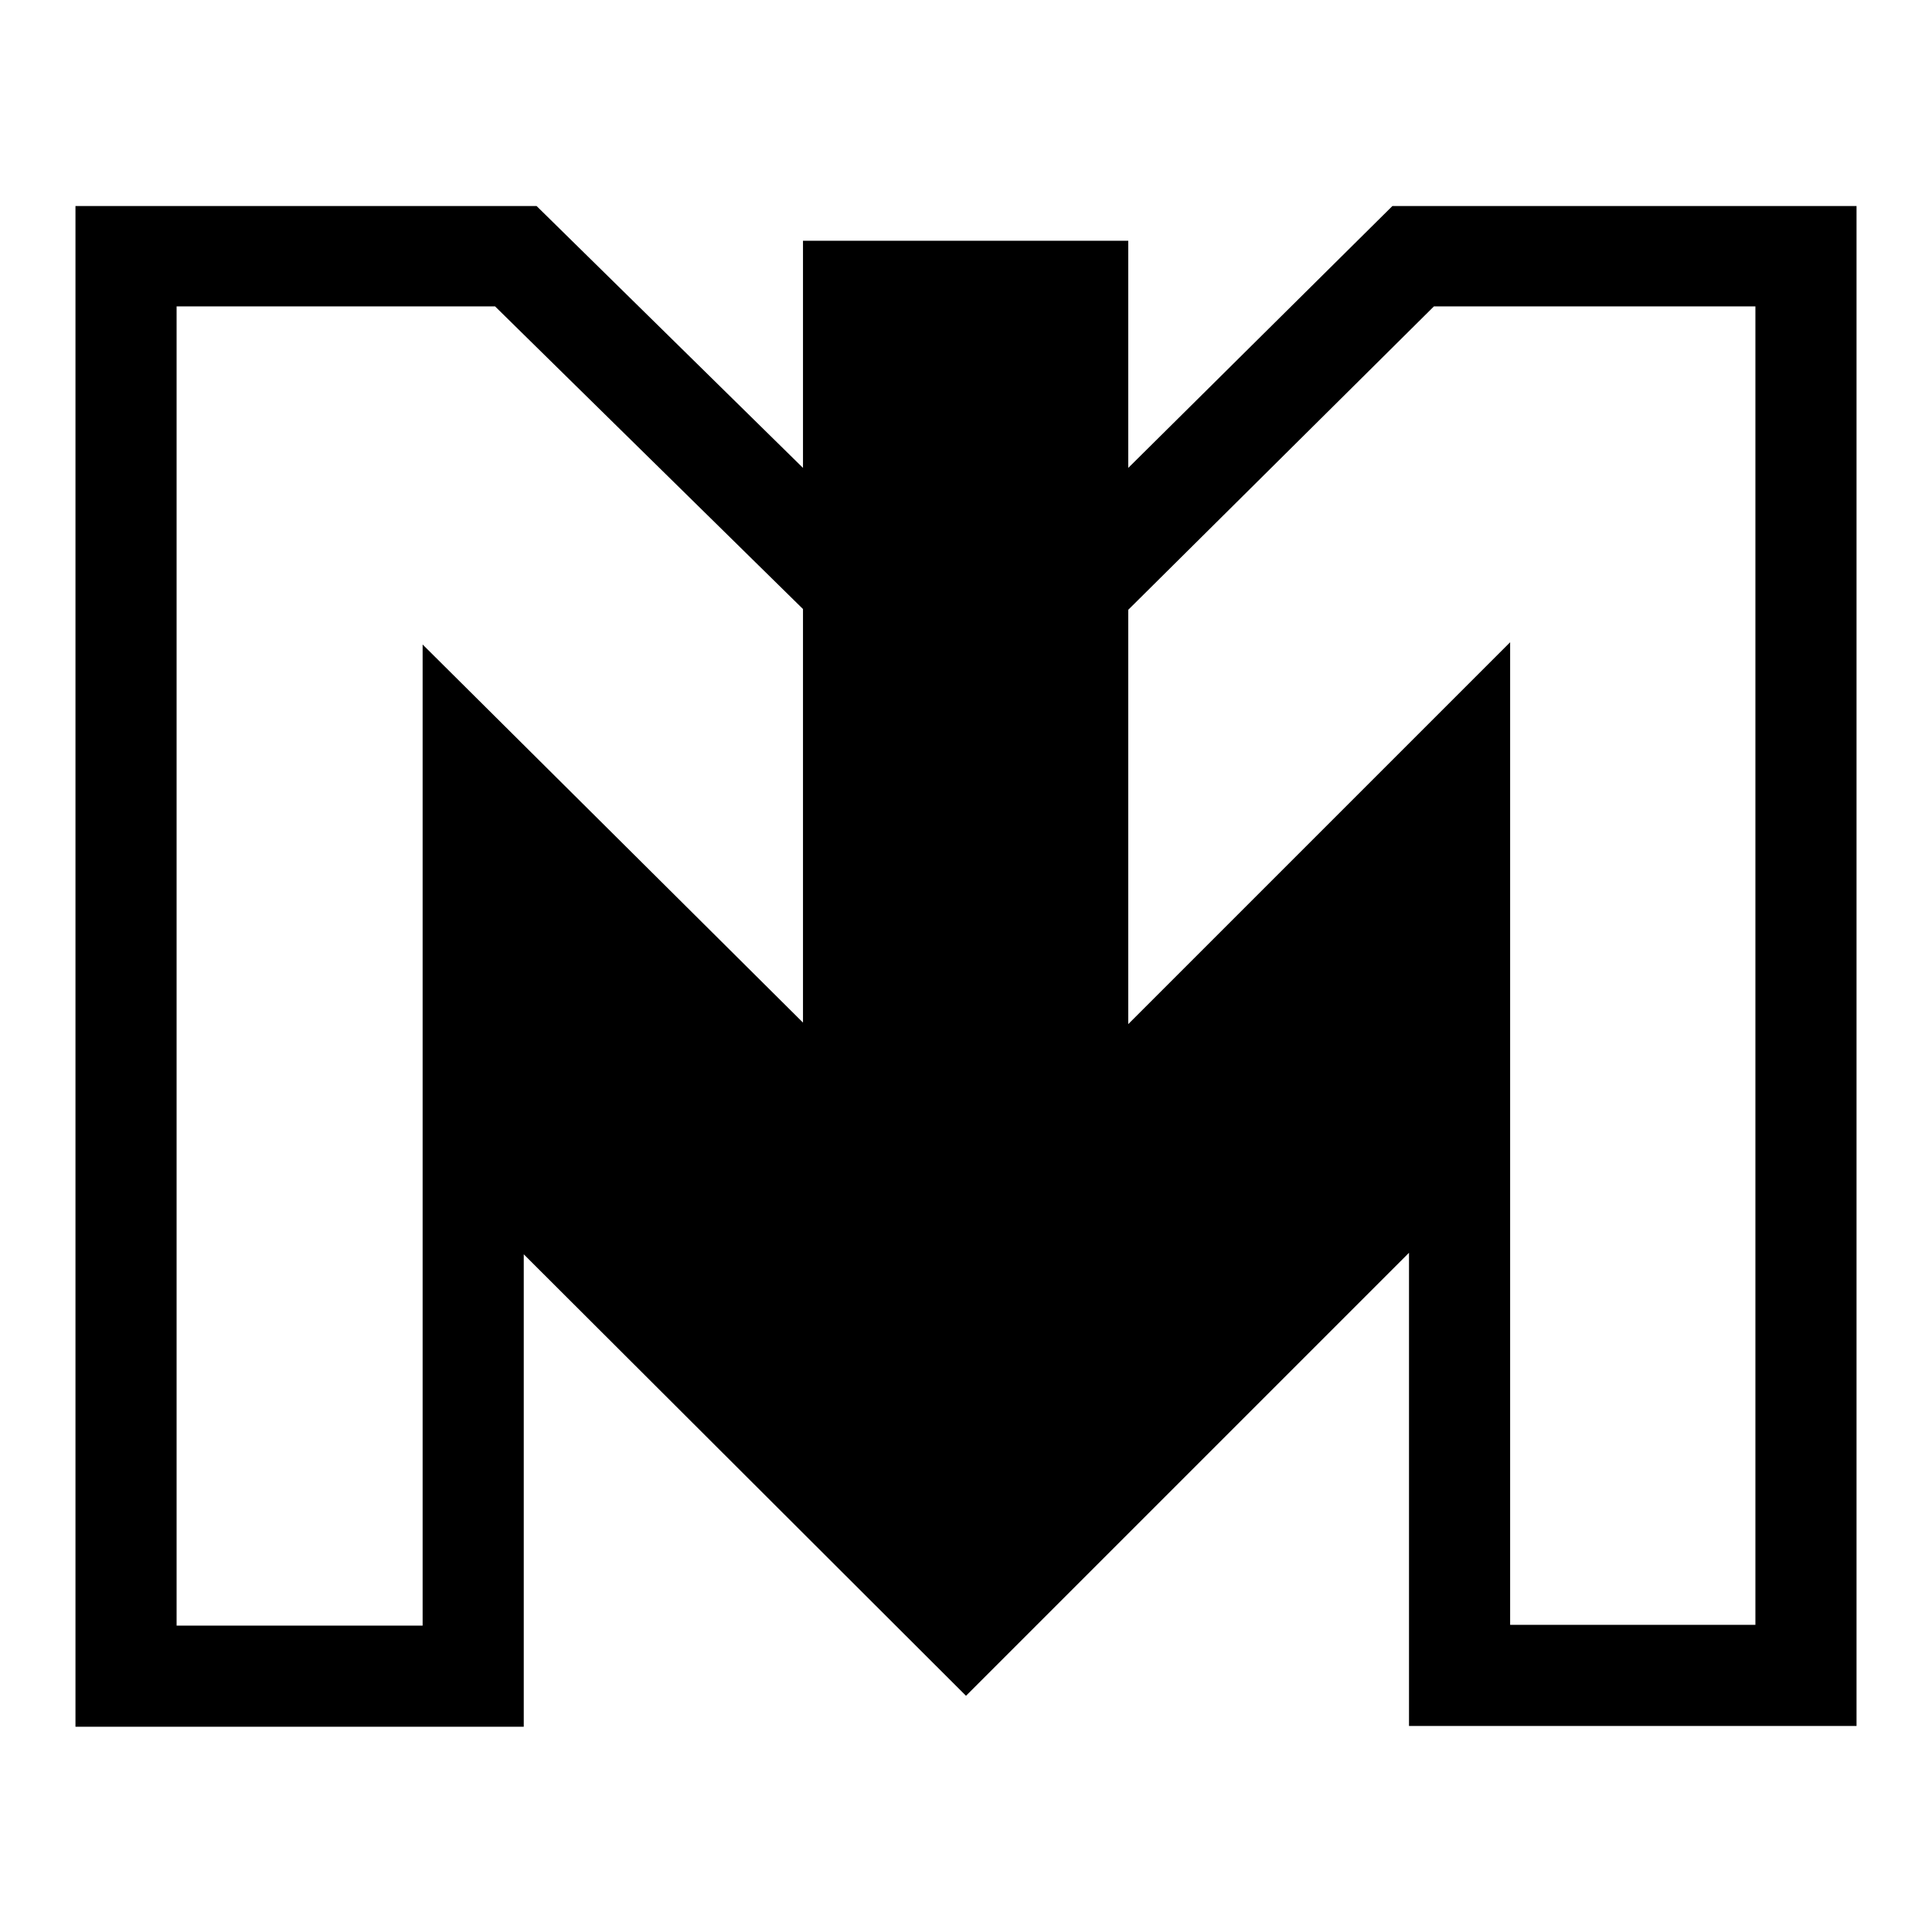
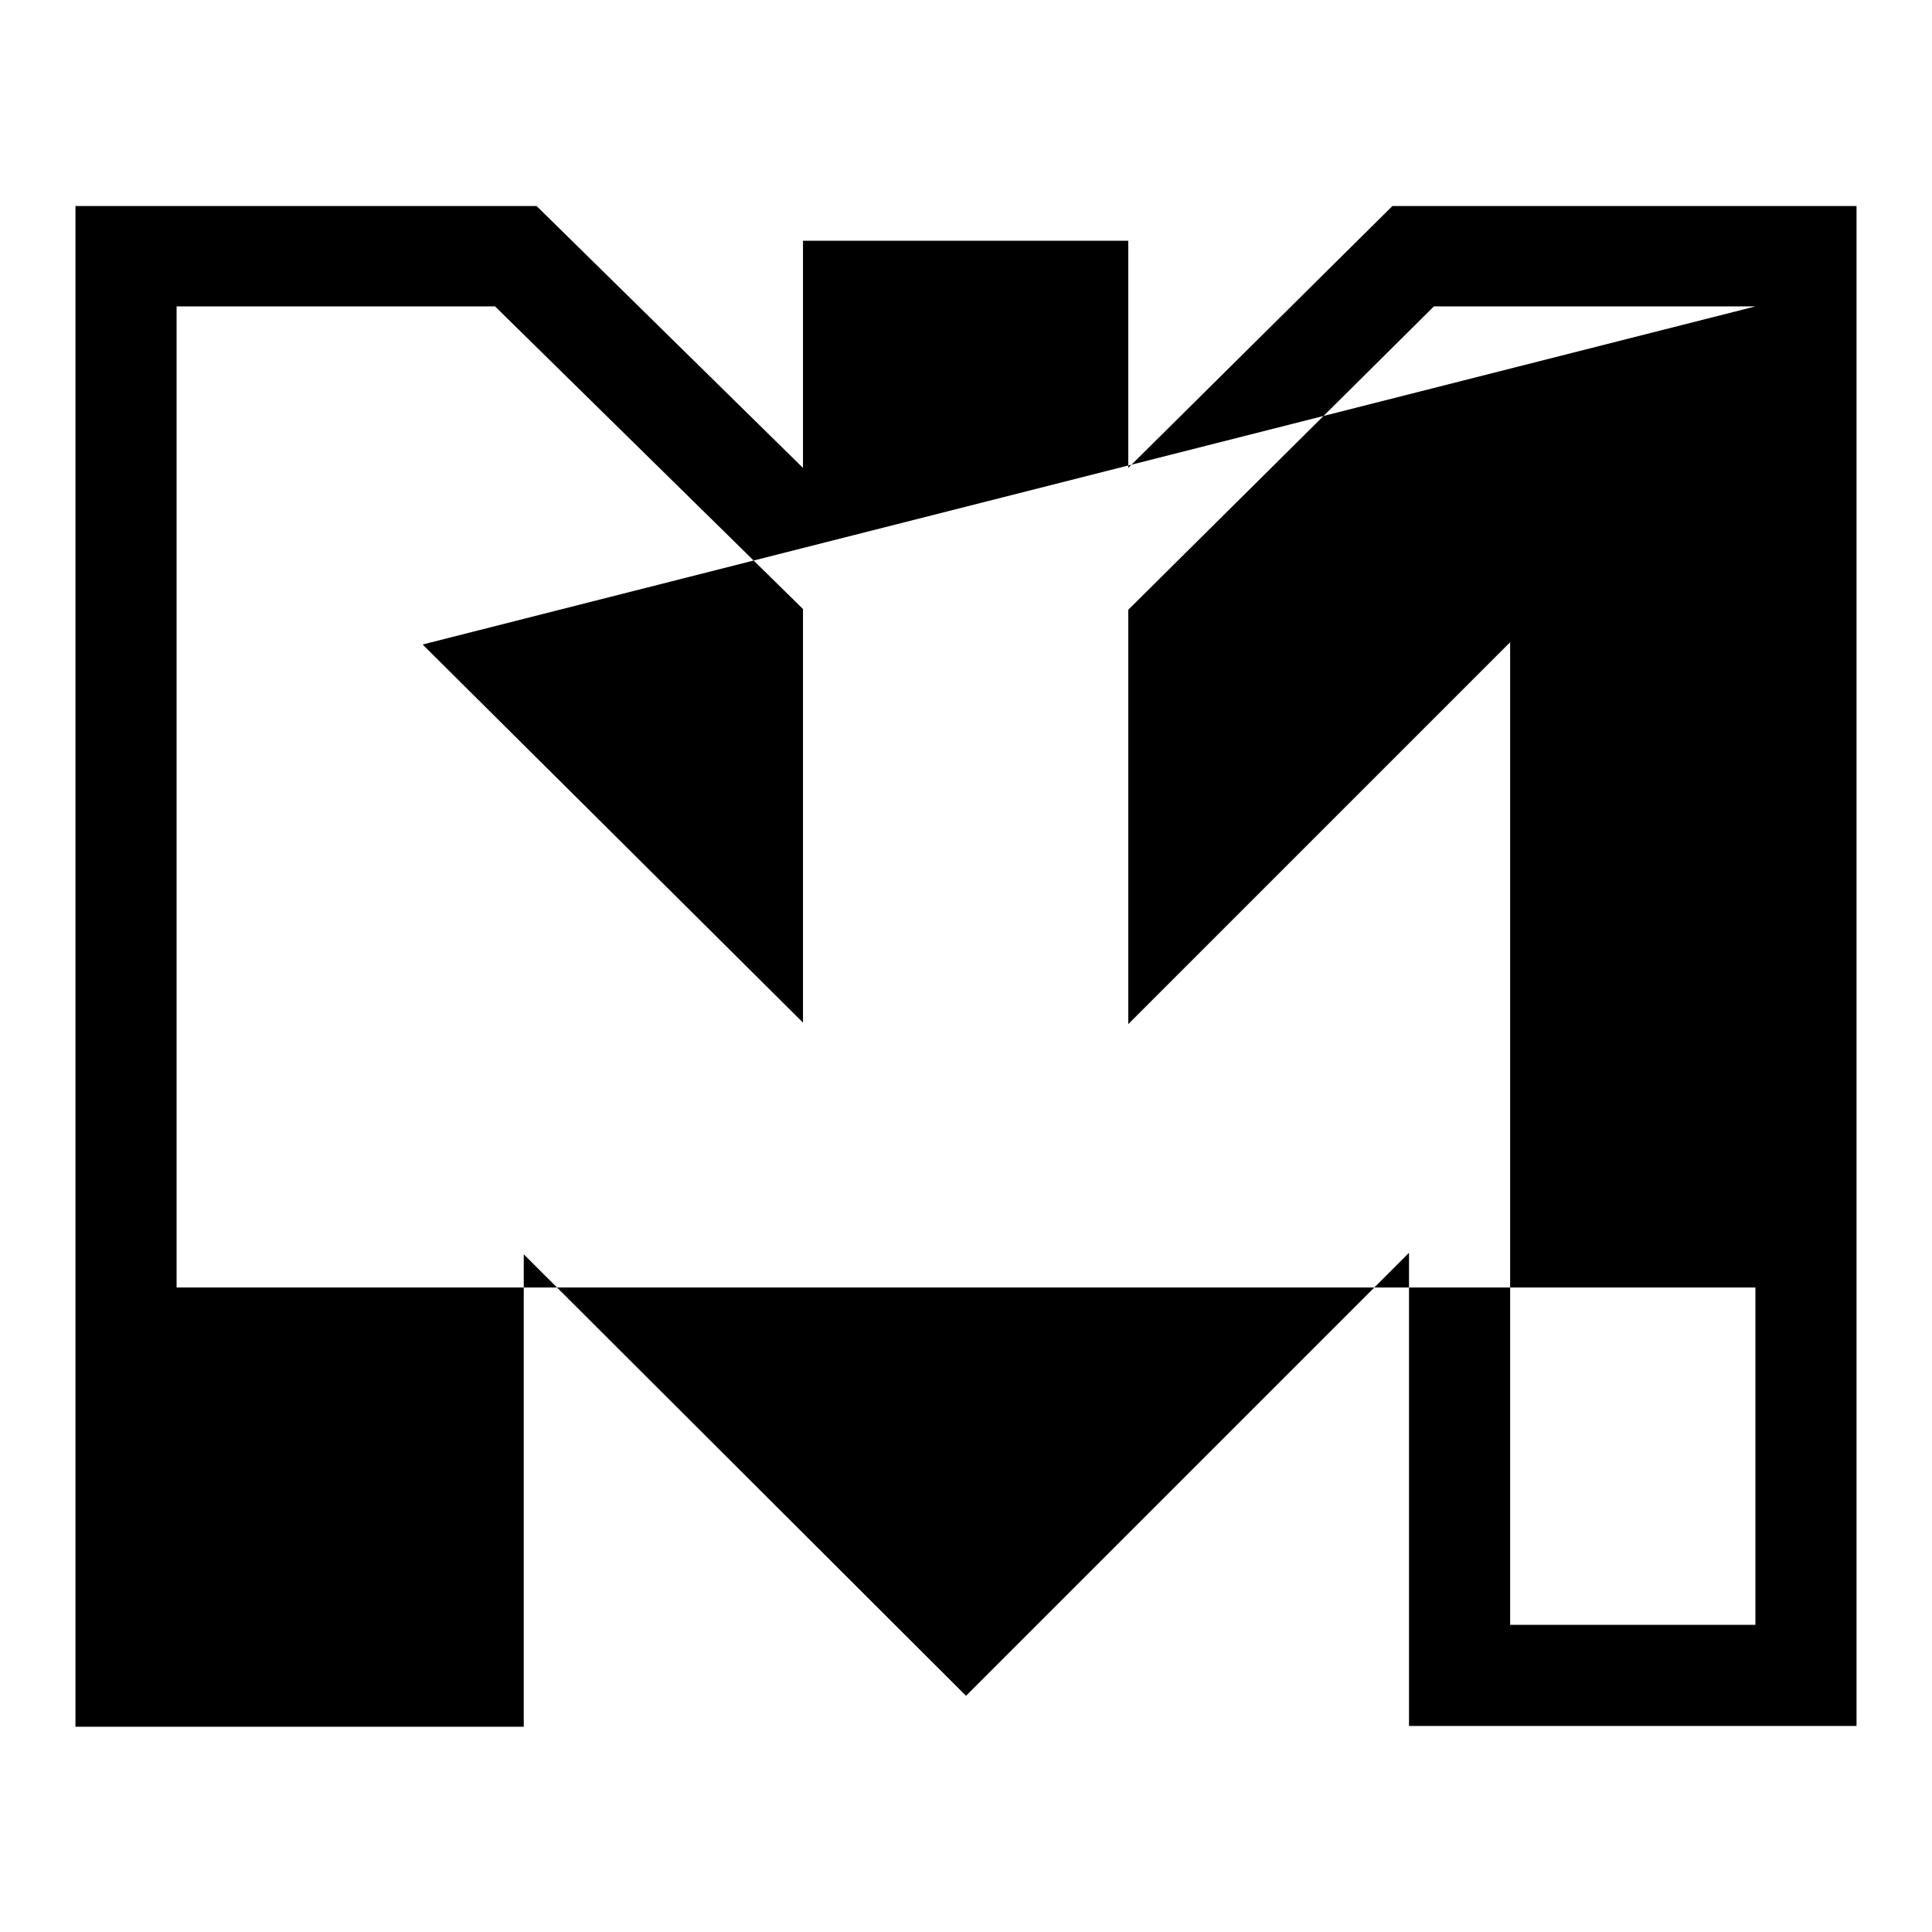
<svg xmlns="http://www.w3.org/2000/svg" version="1.1" x="0px" y="0px" viewBox="0 0 256 256" enable-background="new 0 0 256 256" xml:space="preserve">
  <g>
-     <path fill="#000000" d="M69.4,166.2l58.6,58.5l58.7-58.7v62.7H246V27.3h-61.5l-35,34.7V31.9h-43.1V62L71.1,27.3H10v201.5h59.4 V166.2z M232.6,40.6v174.7h-32.5V85.1l-50.6,50.6V80.8L190,40.6H232.6z M56,85.4v130H23.4V40.6h42.2l40.8,40.1v54.8L56,85.4z" />
+     <path fill="#000000" d="M69.4,166.2l58.6,58.5l58.7-58.7v62.7H246V27.3h-61.5l-35,34.7V31.9h-43.1V62L71.1,27.3H10v201.5h59.4 V166.2z M232.6,40.6v174.7h-32.5V85.1l-50.6,50.6V80.8L190,40.6H232.6z v130H23.4V40.6h42.2l40.8,40.1v54.8L56,85.4z" />
  </g>
</svg>